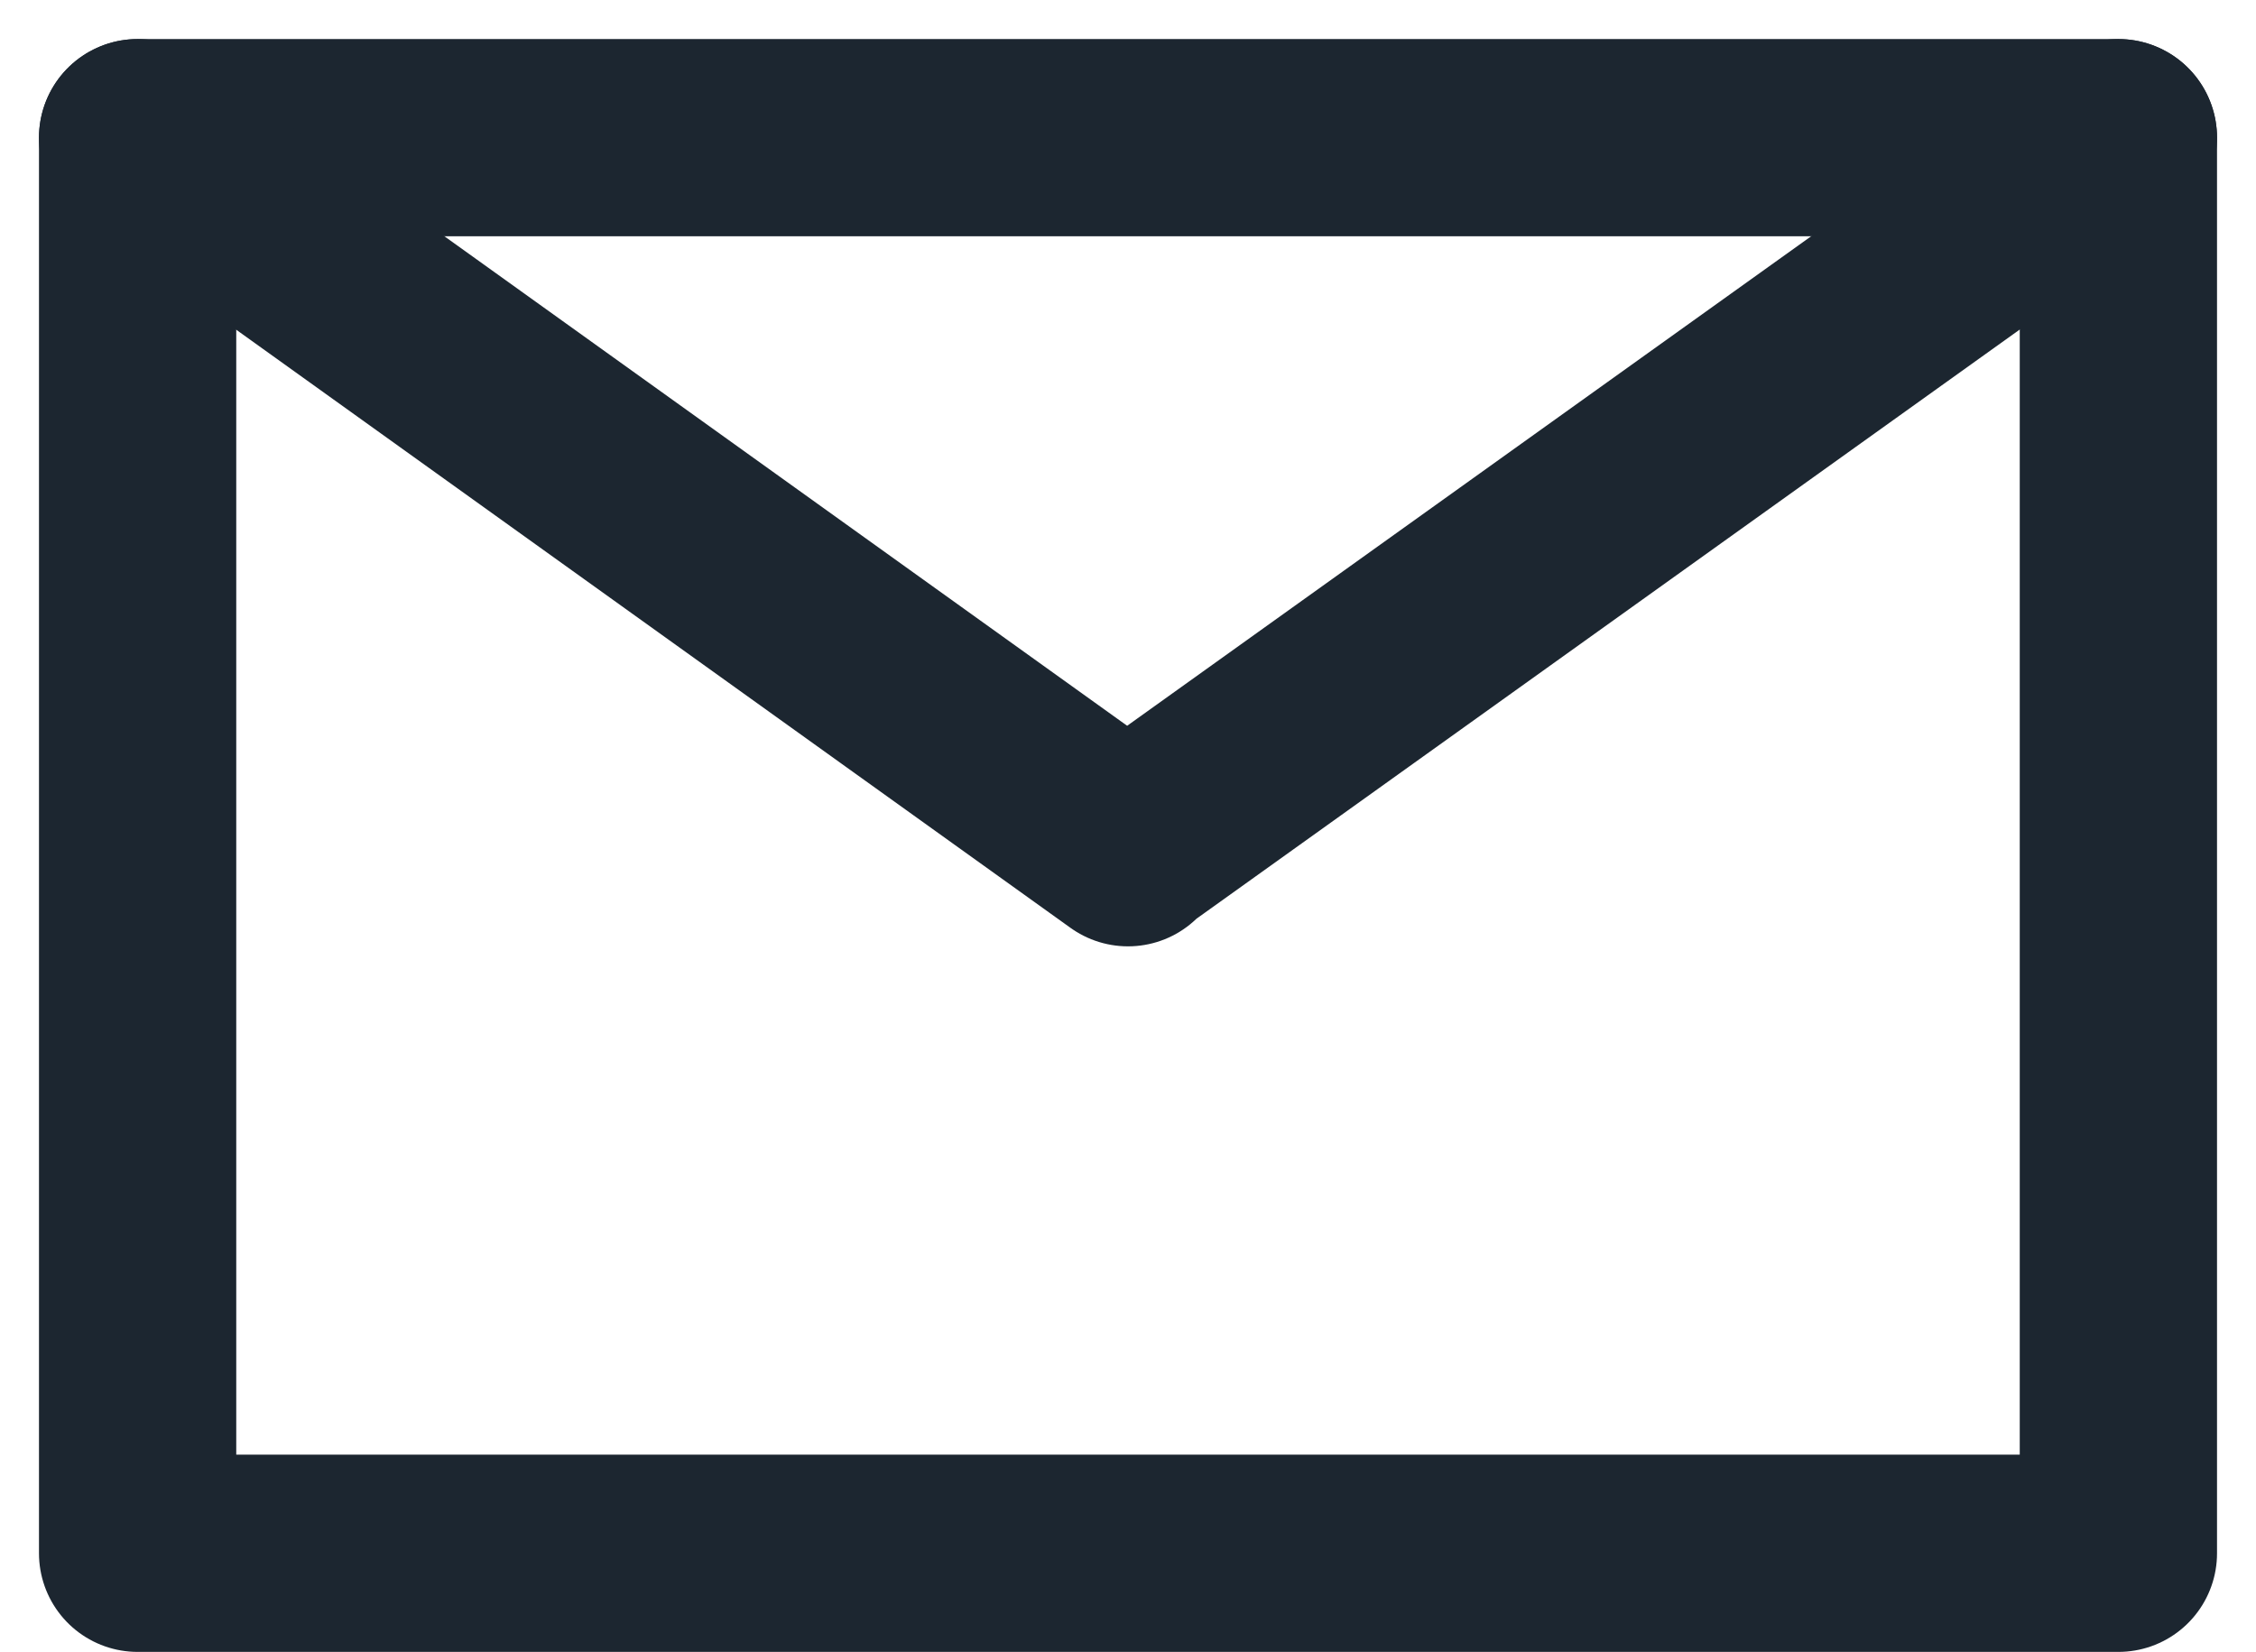
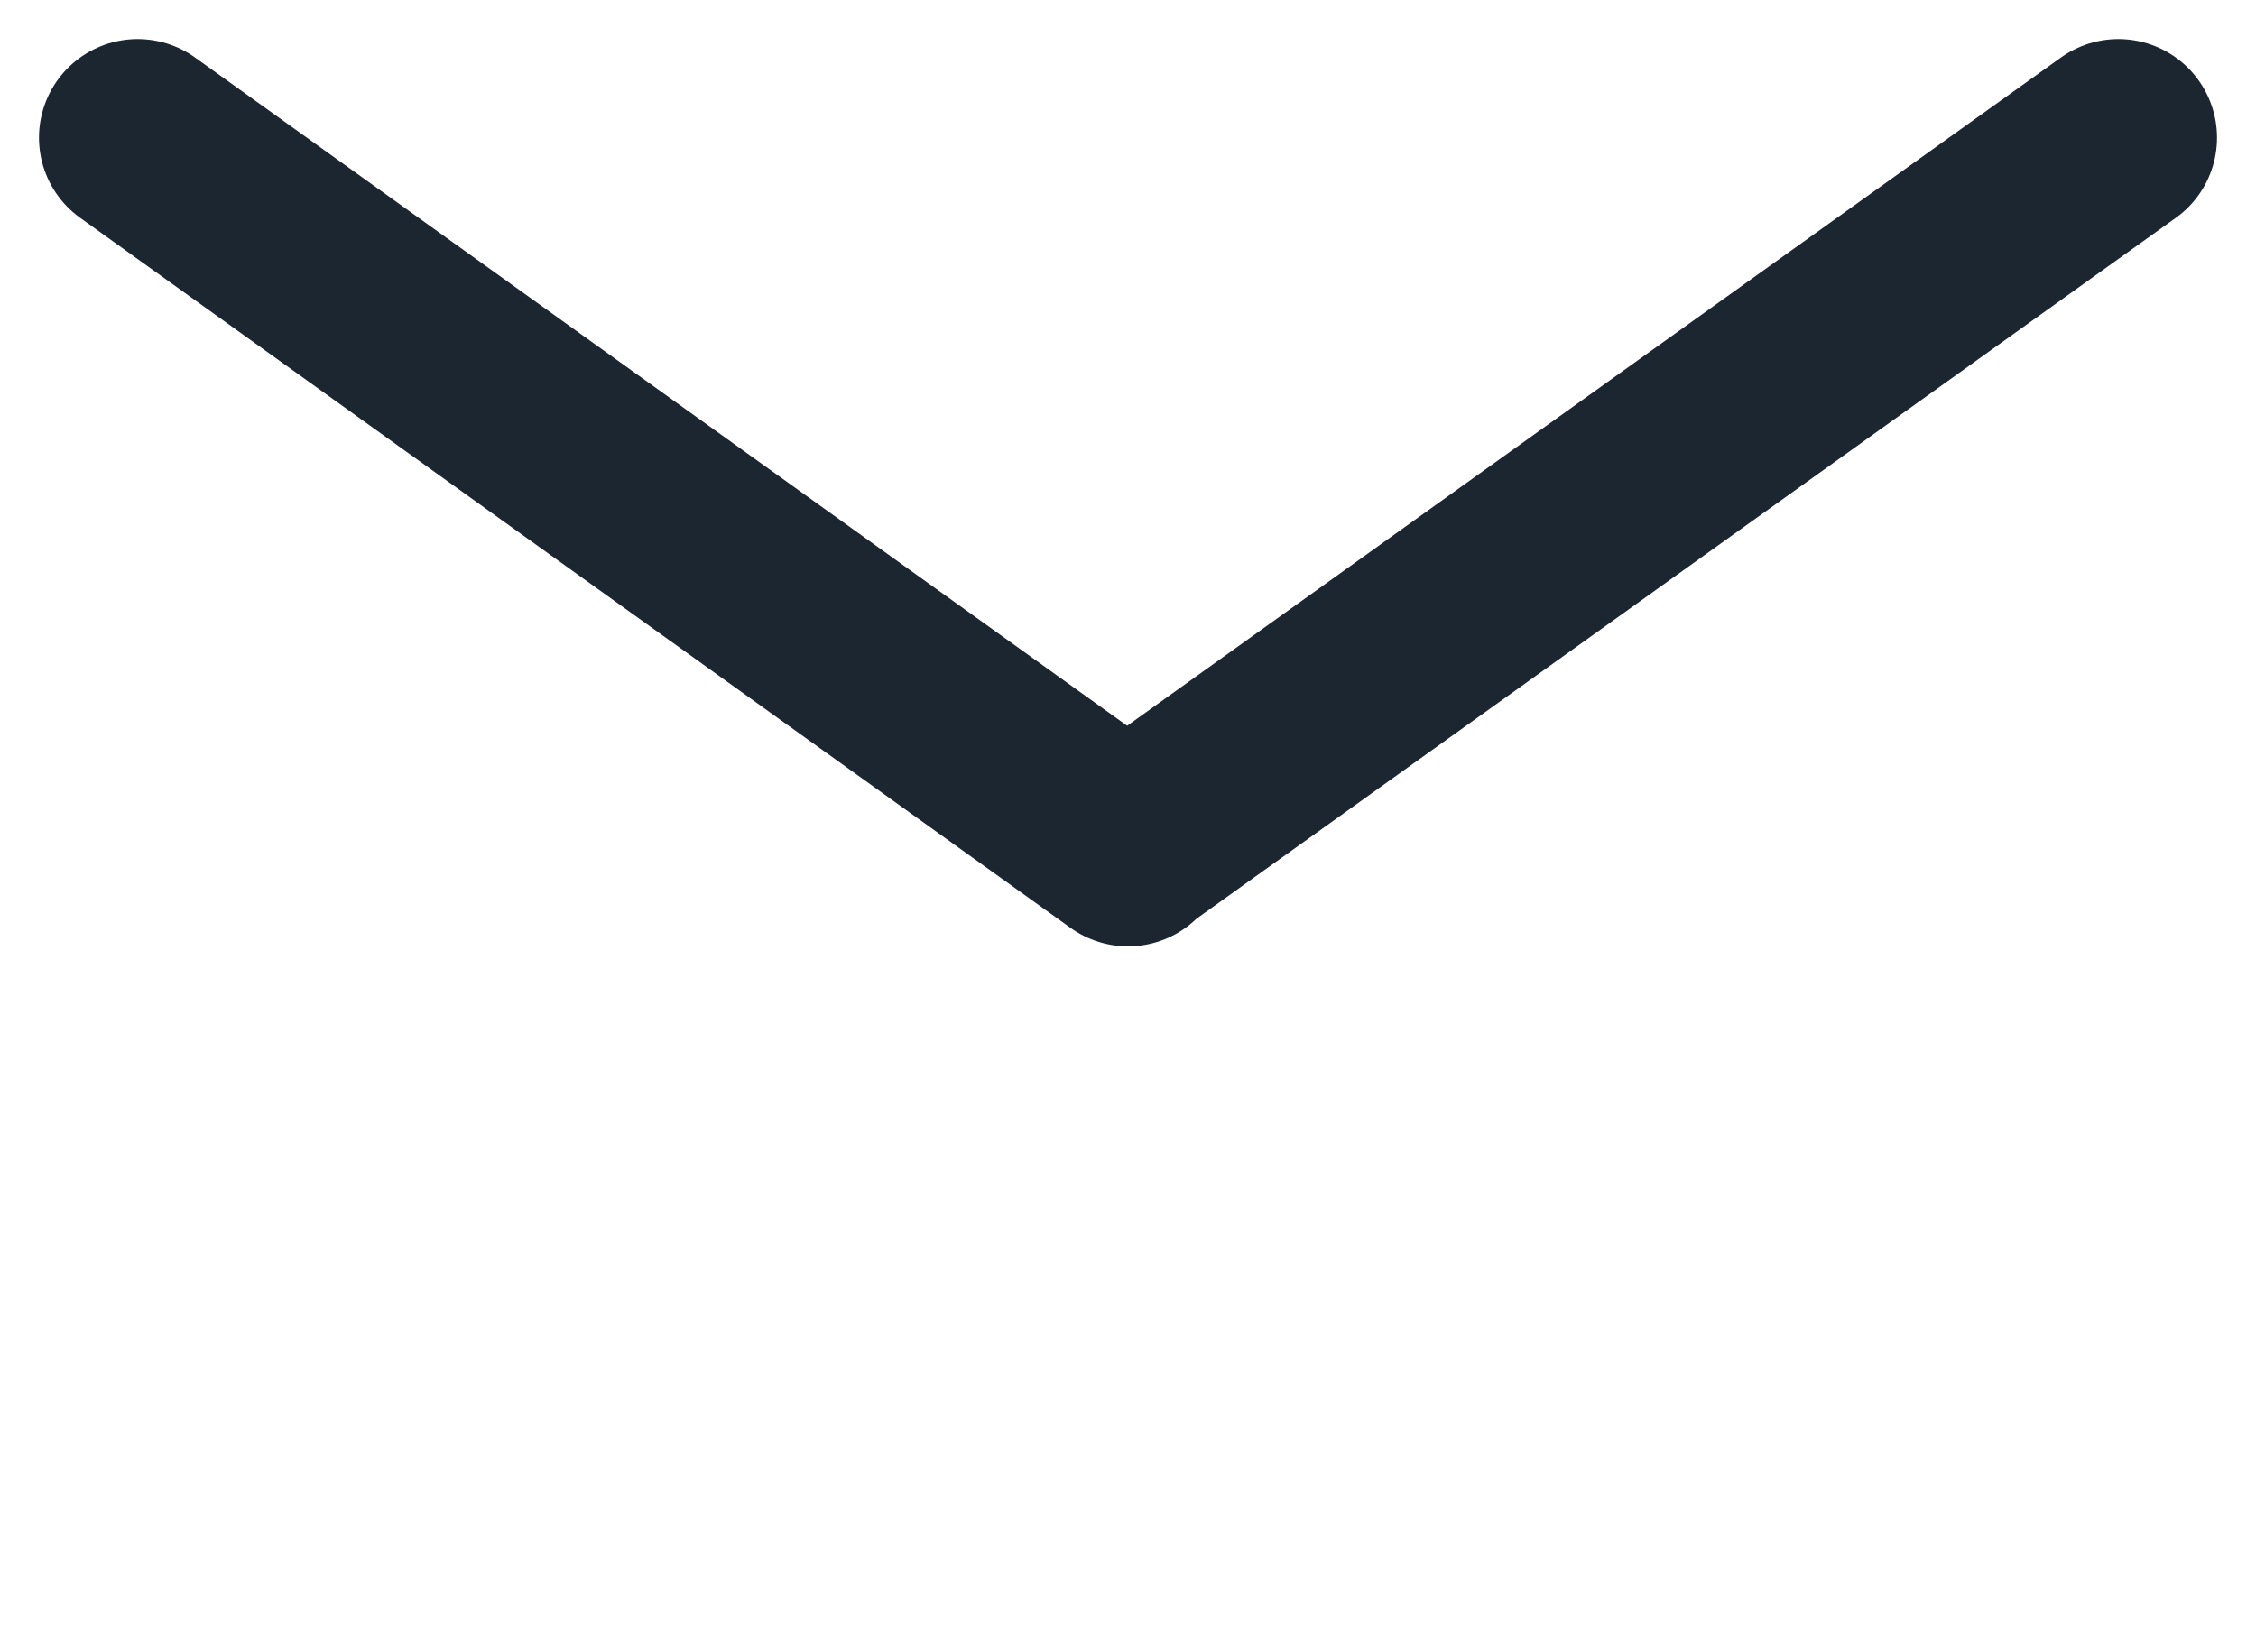
<svg xmlns="http://www.w3.org/2000/svg" width="28.59" height="20.938" viewBox="0 0 28.59 20.938">
  <g id="Group_473" data-name="Group 473" transform="translate(-15.705 -19.664)">
-     <rect id="Rectangle_275" data-name="Rectangle 275" width="25.102" height="17.943" transform="translate(17.449 21.409)" fill="none" stroke="#1c2630" stroke-linecap="round" stroke-linejoin="round" stroke-width="2.5" />
    <path id="Path_143" data-name="Path 143" d="M42.551,21.409,30.057,30.352,30,30.409l-12.551-9" fill="none" stroke="#1c2630" stroke-linecap="round" stroke-linejoin="round" stroke-width="2.5" />
  </g>
</svg>